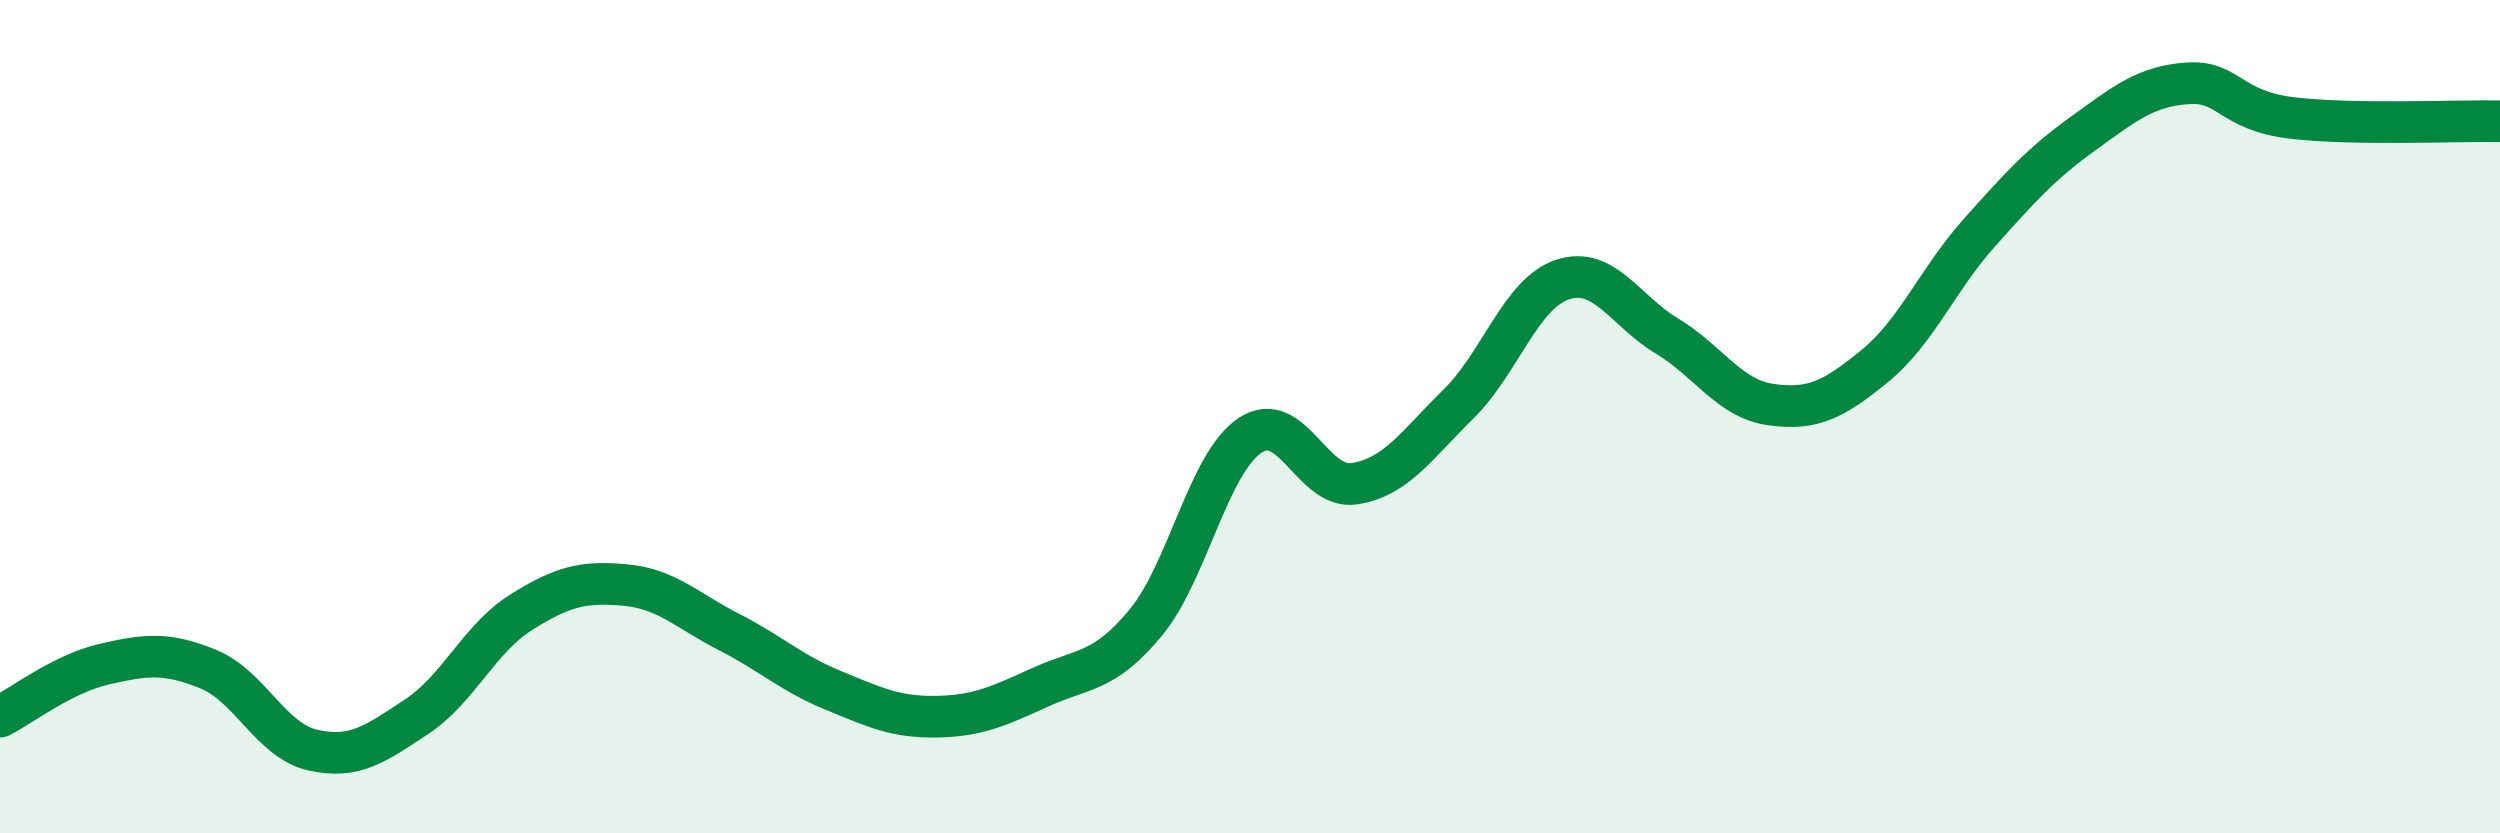
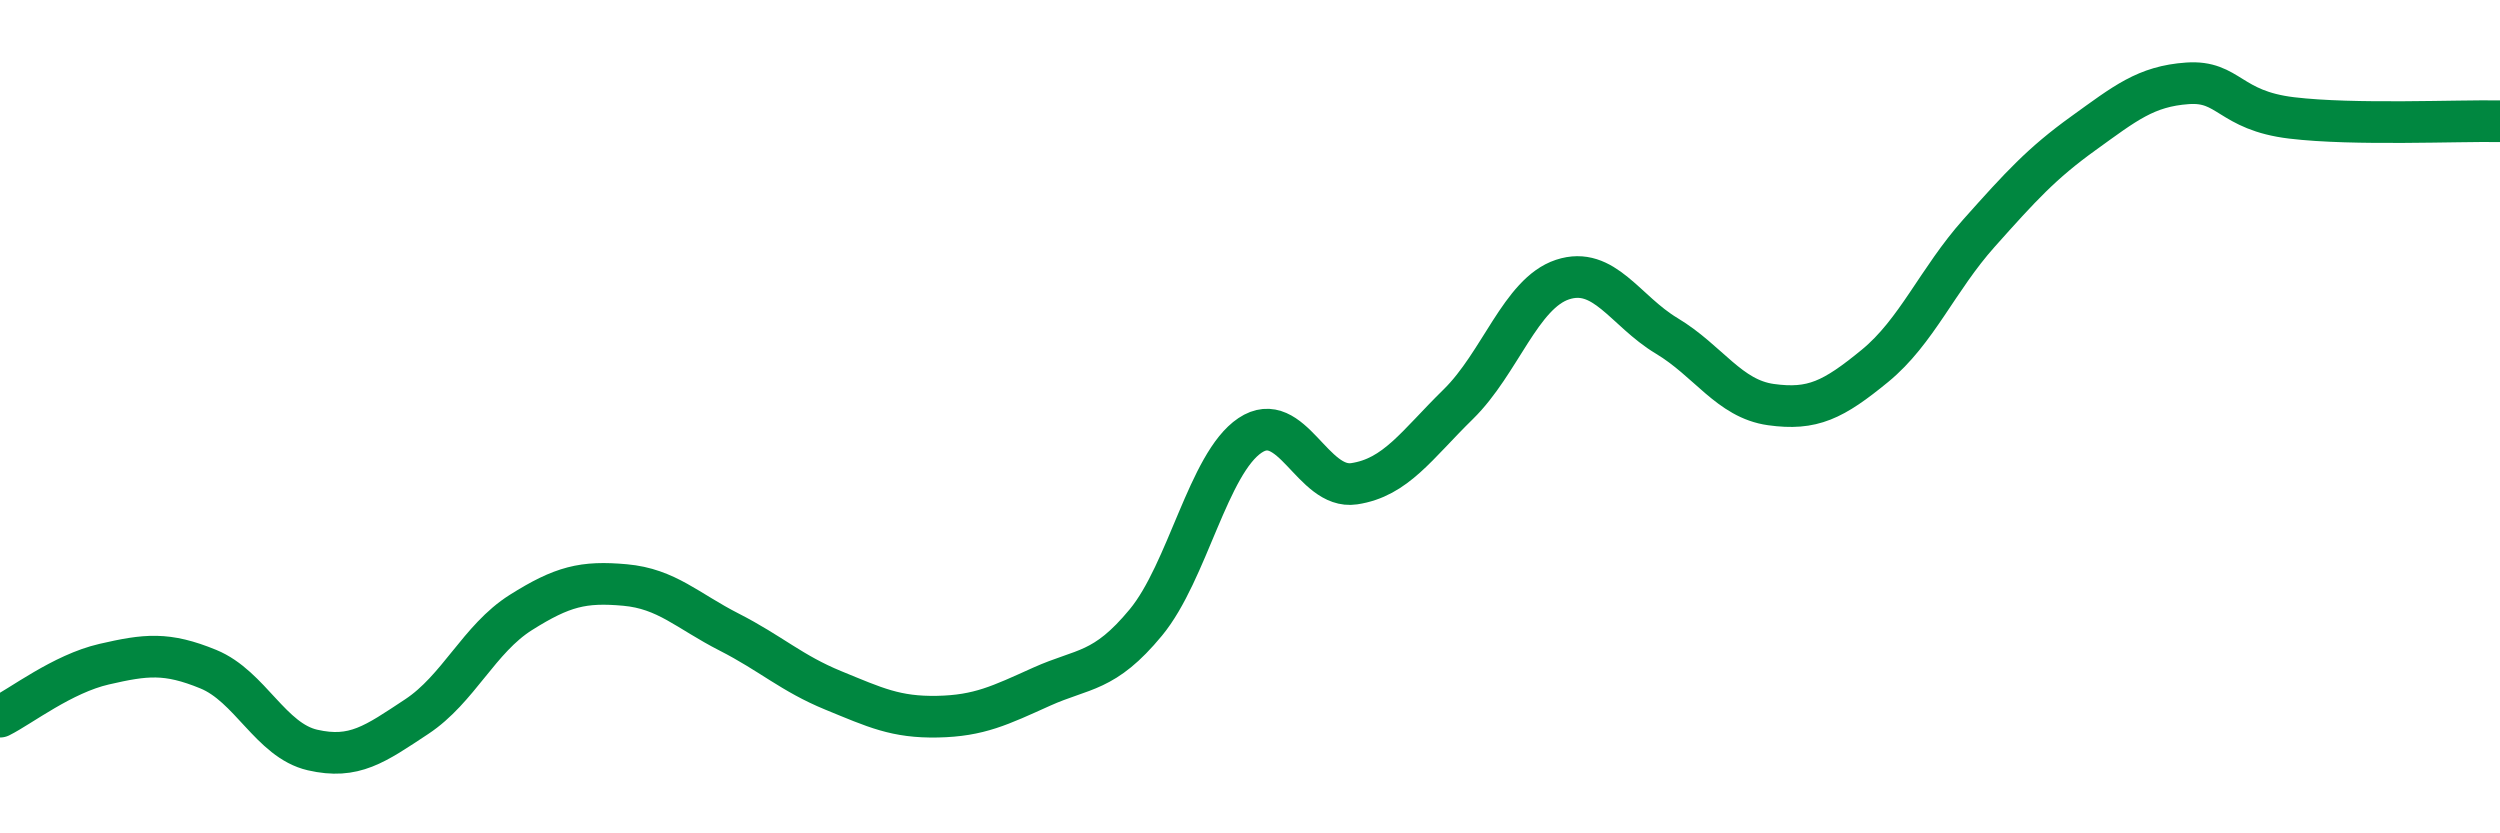
<svg xmlns="http://www.w3.org/2000/svg" width="60" height="20" viewBox="0 0 60 20">
-   <path d="M 0,17.2 C 0.5,16.95 1.5,16.17 2.5,15.94 C 3.5,15.71 4,15.65 5,16.06 C 6,16.47 6.5,17.77 7.5,18 C 8.5,18.23 9,17.86 10,17.2 C 11,16.54 11.5,15.33 12.5,14.7 C 13.5,14.07 14,13.95 15,14.04 C 16,14.13 16.5,14.66 17.5,15.17 C 18.5,15.68 19,16.16 20,16.57 C 21,16.98 21.5,17.22 22.5,17.2 C 23.5,17.18 24,16.93 25,16.48 C 26,16.03 26.5,16.15 27.5,14.94 C 28.5,13.73 29,11.12 30,10.45 C 31,9.78 31.5,11.76 32.5,11.61 C 33.5,11.46 34,10.68 35,9.7 C 36,8.72 36.5,7.04 37.5,6.71 C 38.5,6.38 39,7.46 40,8.06 C 41,8.66 41.5,9.57 42.5,9.71 C 43.5,9.85 44,9.6 45,8.78 C 46,7.96 46.5,6.71 47.5,5.59 C 48.5,4.47 49,3.92 50,3.2 C 51,2.48 51.5,2.07 52.5,2 C 53.5,1.93 53.5,2.65 55,2.83 C 56.5,3.01 59,2.89 60,2.91L60 20L0 20Z" fill="#008740" opacity="0.1" stroke-linecap="round" stroke-linejoin="round" />
  <path d="M 0,17.2 C 0.5,16.95 1.5,16.17 2.5,15.94 C 3.5,15.71 4,15.65 5,16.06 C 6,16.47 6.5,17.77 7.5,18 C 8.5,18.23 9,17.86 10,17.2 C 11,16.54 11.5,15.33 12.5,14.7 C 13.5,14.07 14,13.95 15,14.04 C 16,14.13 16.5,14.66 17.5,15.17 C 18.5,15.68 19,16.16 20,16.57 C 21,16.98 21.5,17.22 22.5,17.2 C 23.5,17.18 24,16.93 25,16.48 C 26,16.03 26.5,16.15 27.5,14.94 C 28.5,13.73 29,11.12 30,10.45 C 31,9.78 31.5,11.76 32.5,11.61 C 33.5,11.46 34,10.68 35,9.7 C 36,8.72 36.5,7.04 37.5,6.71 C 38.5,6.38 39,7.46 40,8.06 C 41,8.66 41.5,9.57 42.5,9.71 C 43.5,9.85 44,9.6 45,8.78 C 46,7.96 46.5,6.71 47.5,5.59 C 48.5,4.47 49,3.92 50,3.2 C 51,2.48 51.5,2.07 52.5,2 C 53.5,1.93 53.5,2.65 55,2.83 C 56.5,3.01 59,2.89 60,2.91" stroke="#008740" stroke-width="1" fill="none" stroke-linecap="round" stroke-linejoin="round" />
</svg>